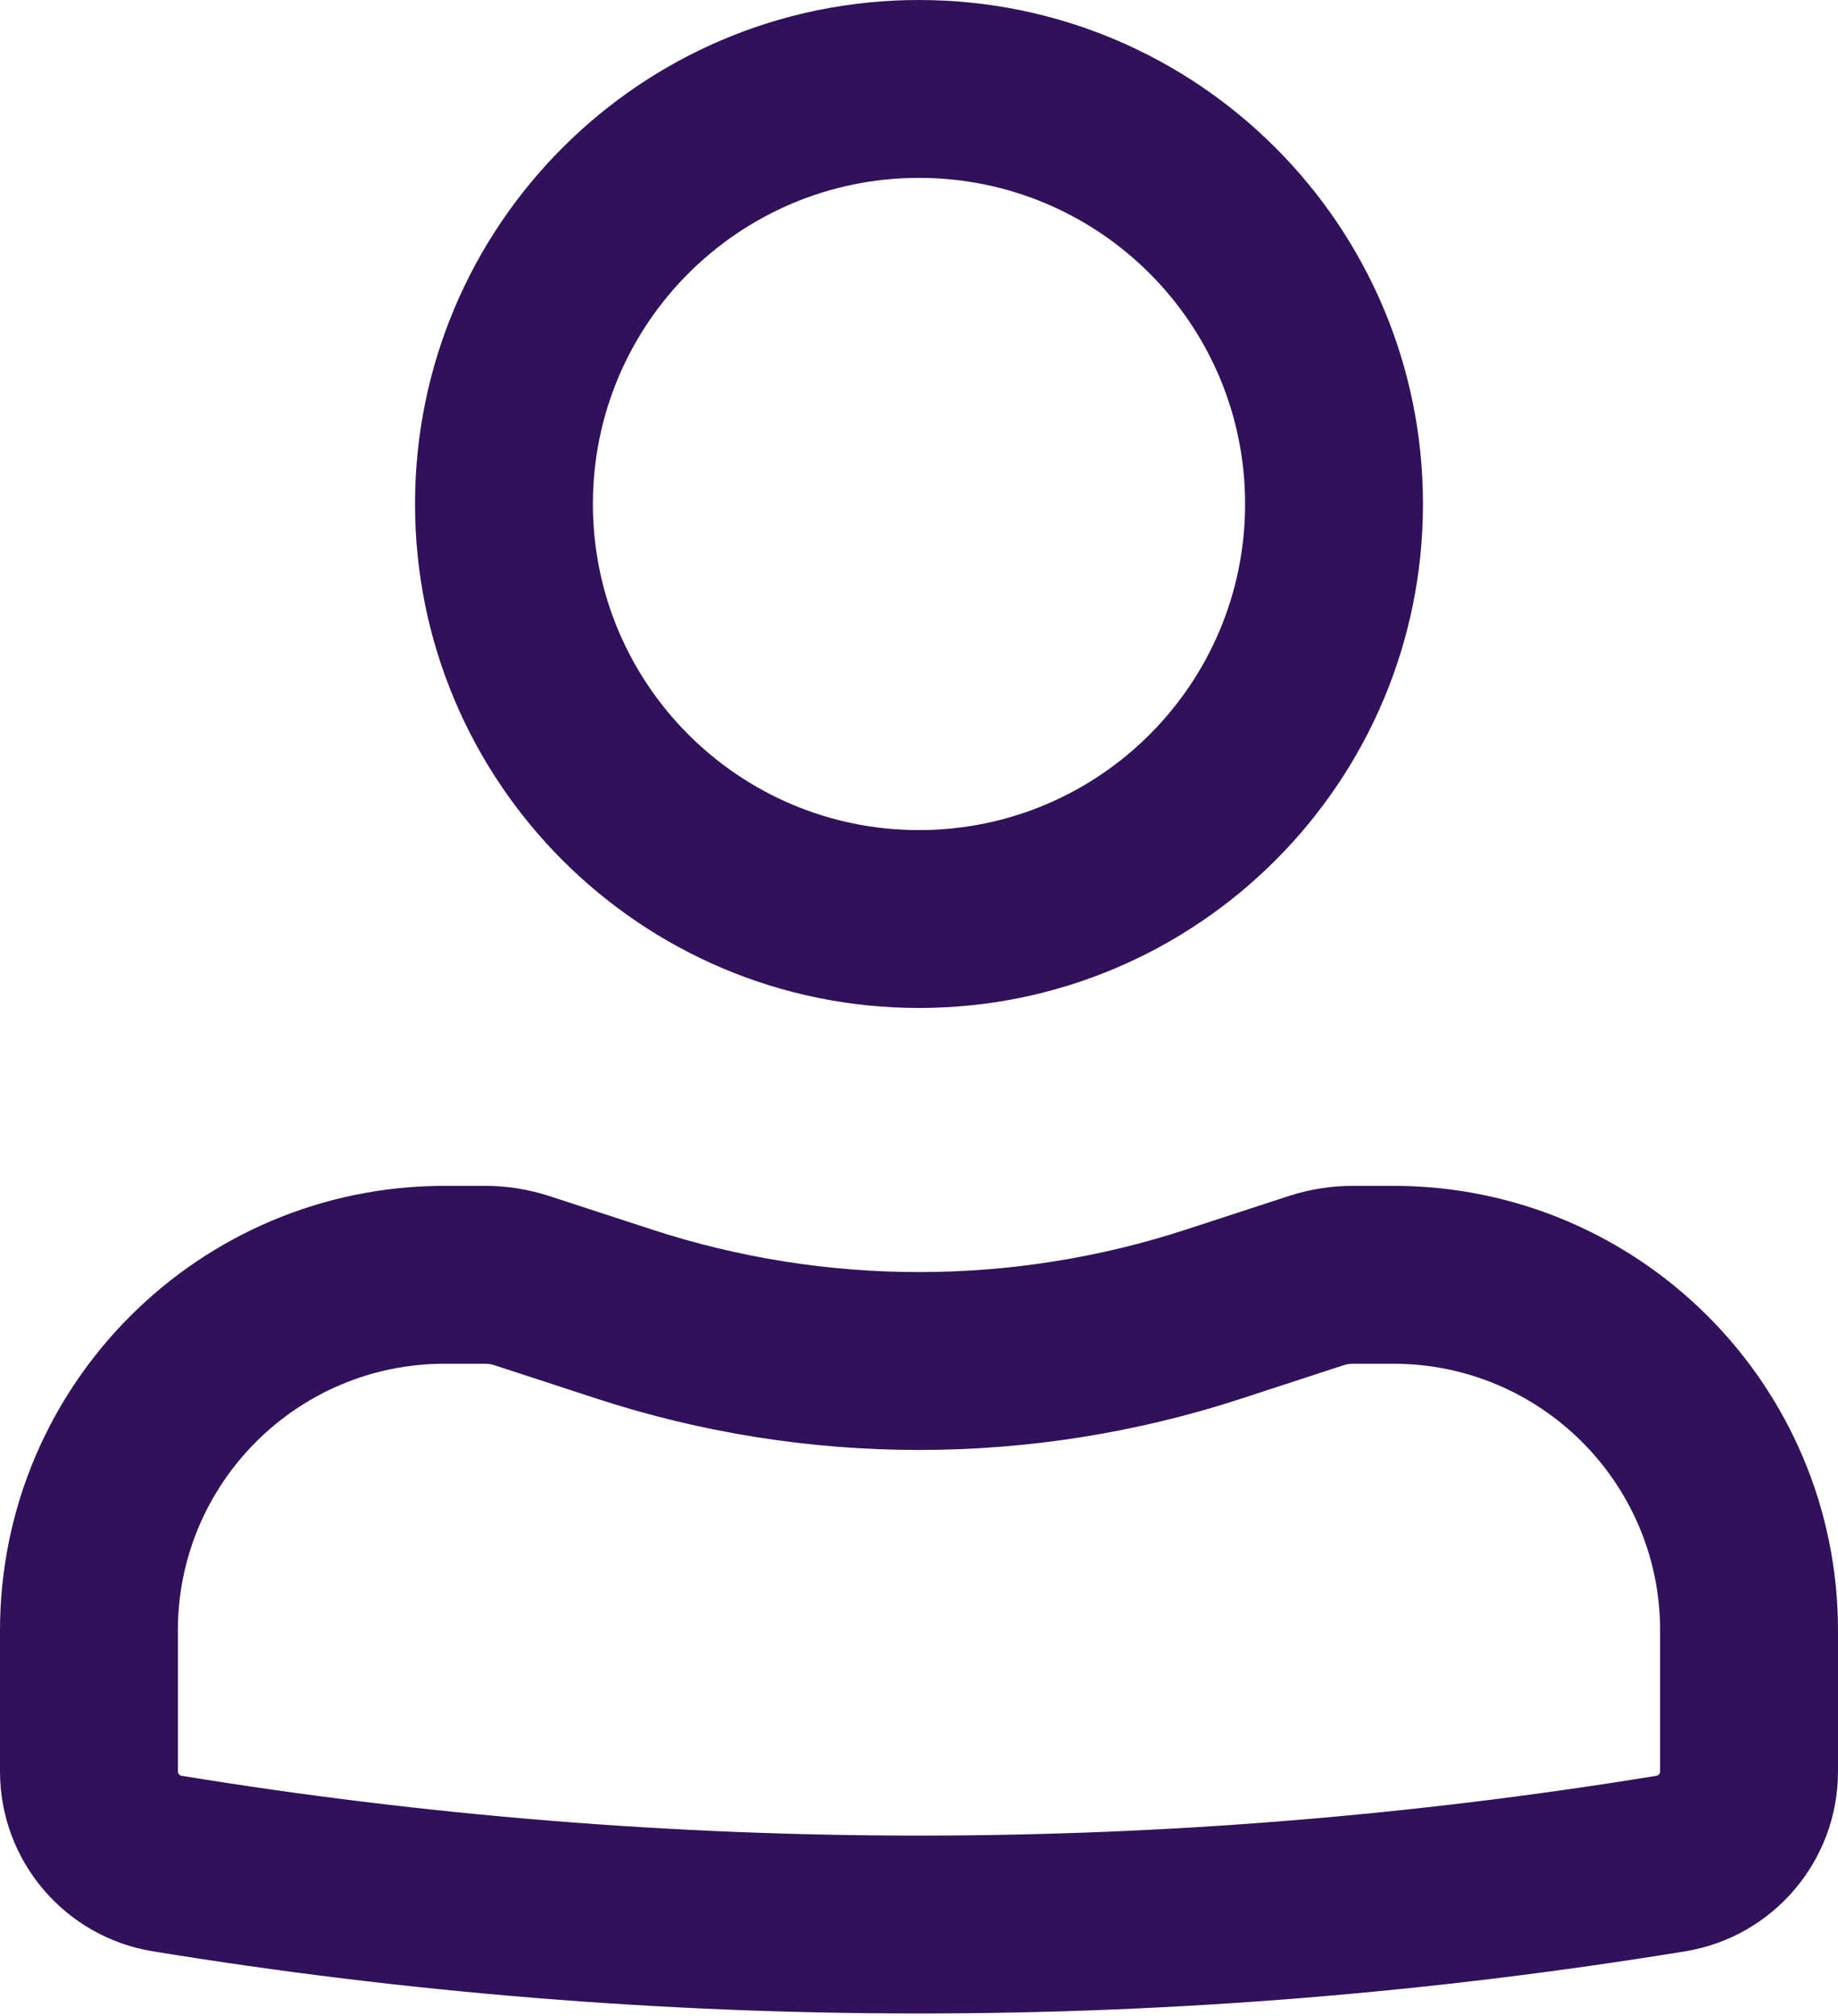
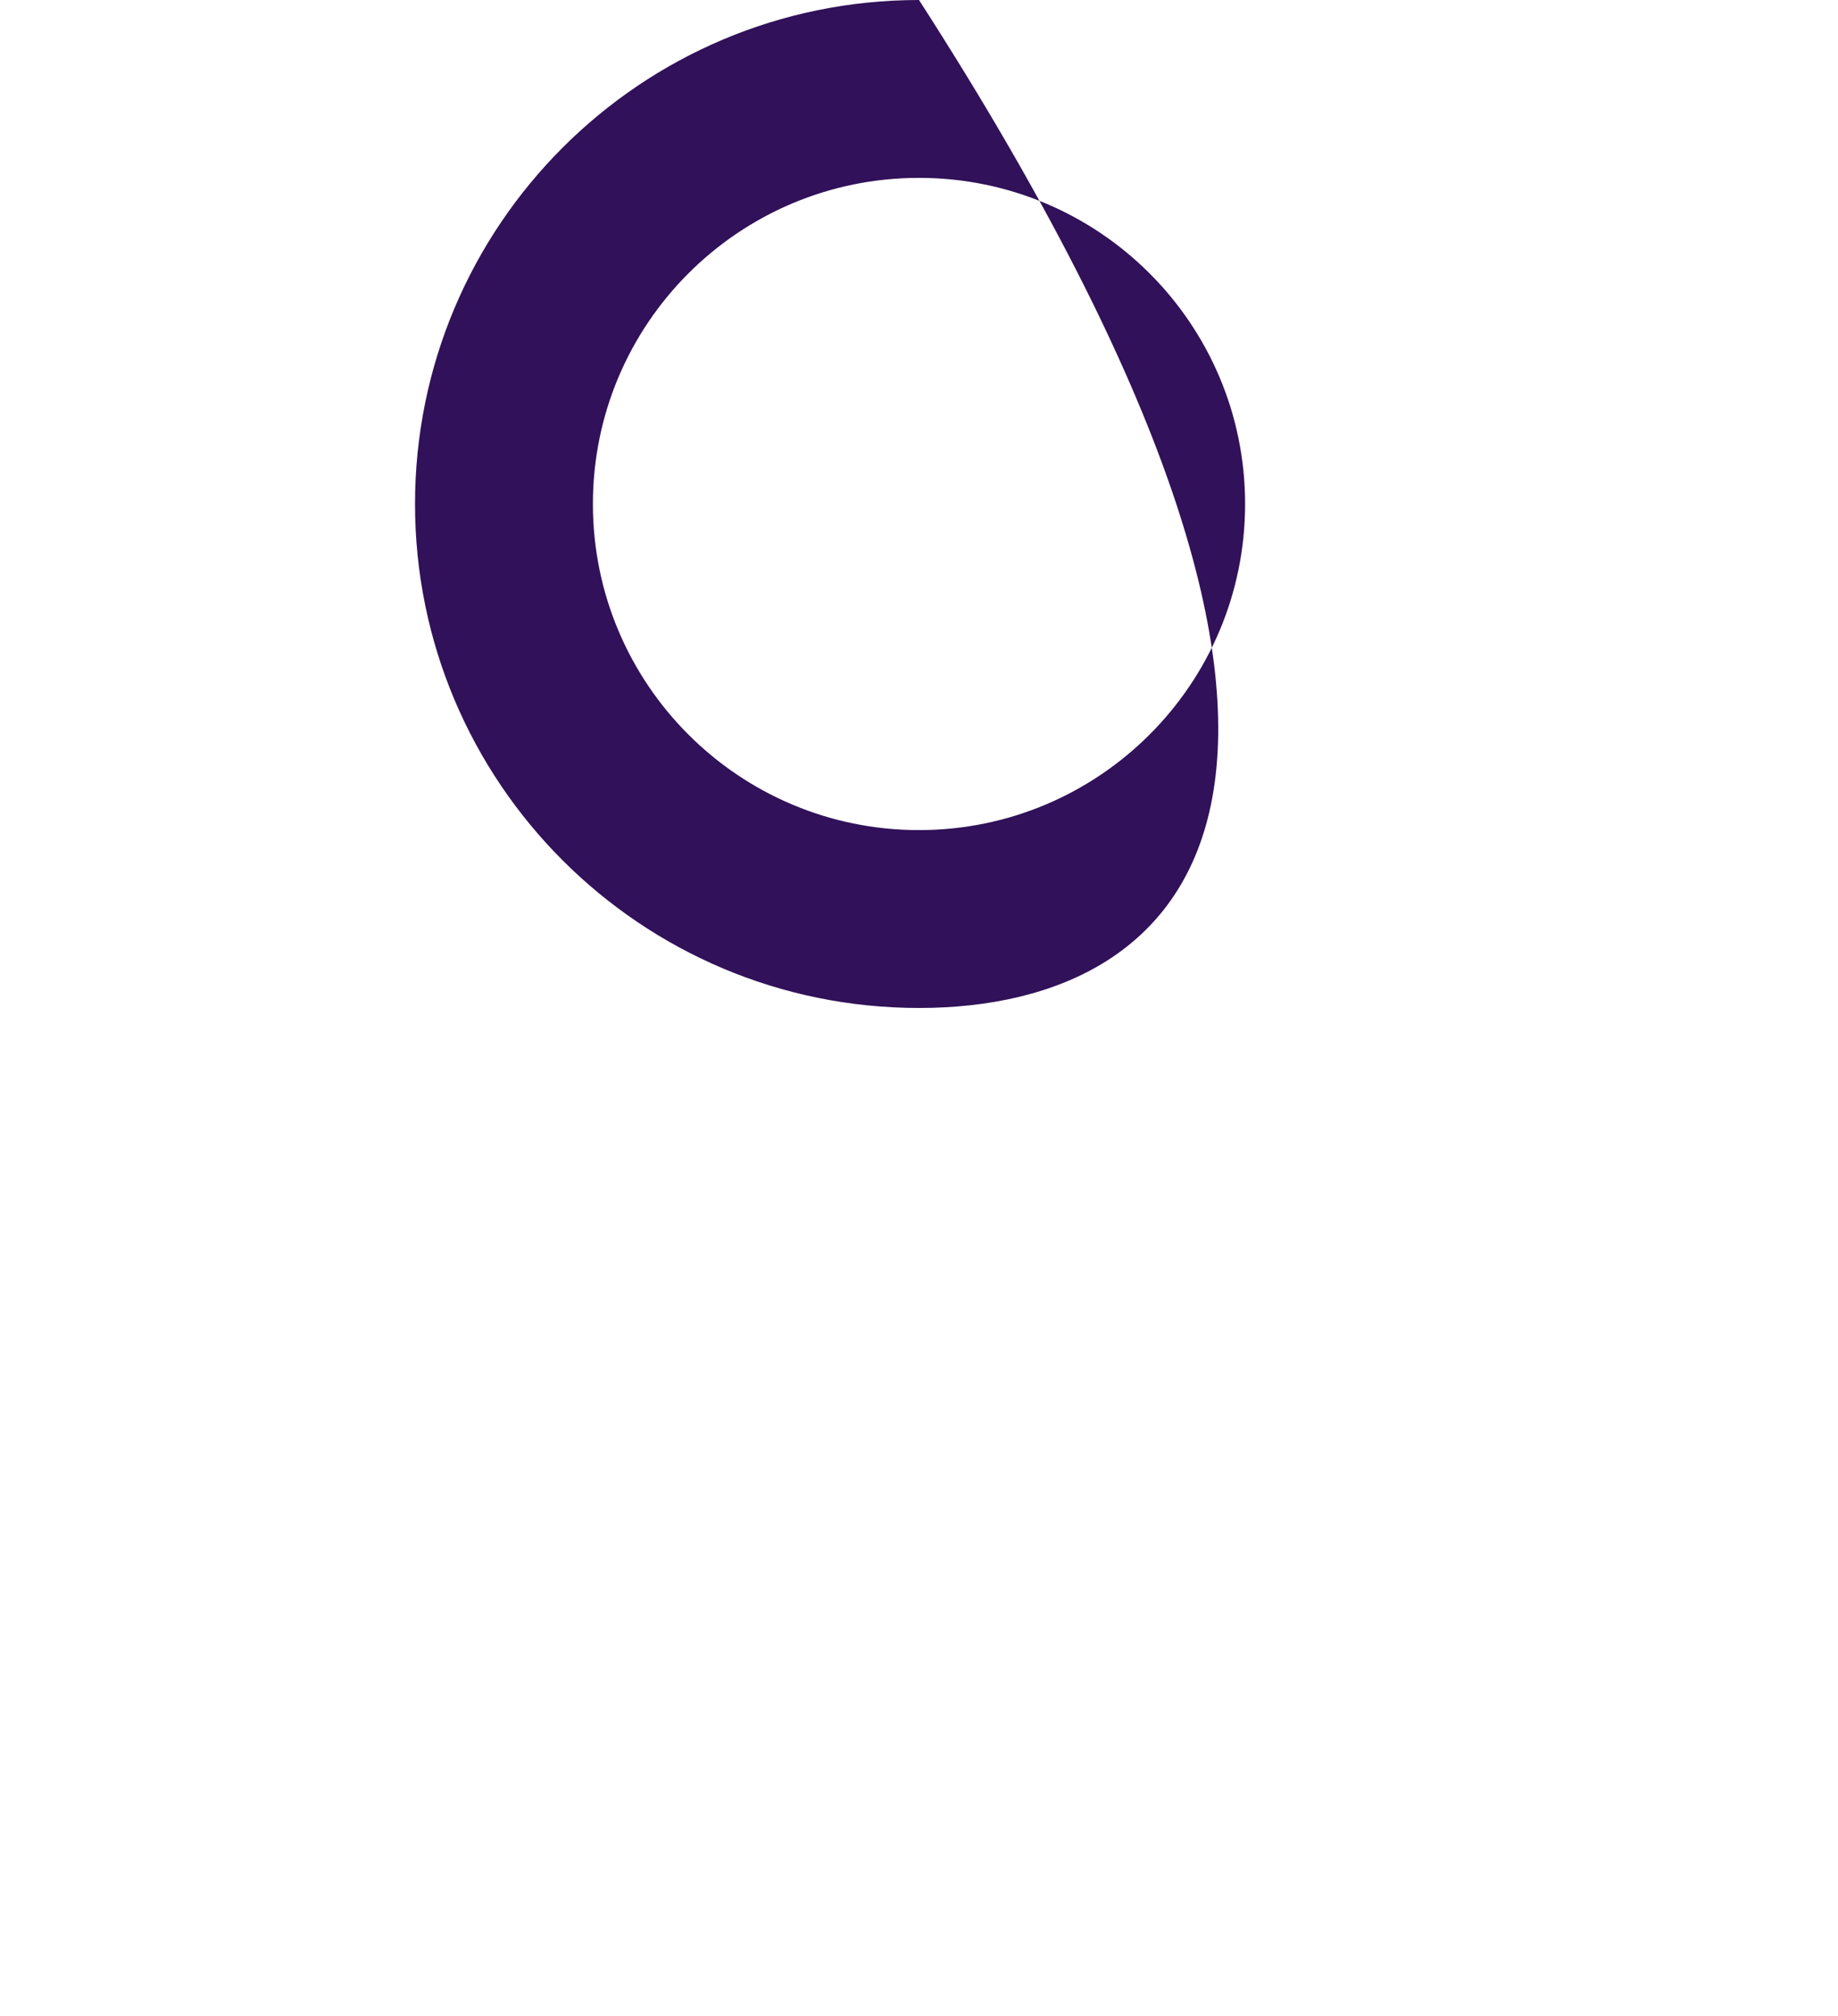
<svg xmlns="http://www.w3.org/2000/svg" width="62" height="68" viewBox="0 0 62 68" fill="none">
-   <path fill-rule="evenodd" clip-rule="evenodd" d="M14 17C14 7.611 21.611 0 31 0C40.389 0 48 7.611 48 17C48 26.389 40.389 34 31 34C21.611 34 14 26.389 14 17ZM31 6C24.925 6 20 10.925 20 17C20 23.075 24.925 28 31 28C37.075 28 42 23.075 42 17C42 10.925 37.075 6 31 6Z" fill="#311159" />
-   <path fill-rule="evenodd" clip-rule="evenodd" d="M15 46C10.029 46 6 50.029 6 55V59.753C6 59.825 6.052 59.887 6.124 59.899C22.599 62.589 39.401 62.589 55.876 59.899C55.948 59.887 56 59.825 56 59.753V55C56 50.029 51.971 46 47 46H45.636C45.531 46 45.426 46.017 45.326 46.049L41.864 47.18C34.805 49.485 27.195 49.485 20.136 47.18L16.674 46.049C16.574 46.017 16.469 46 16.363 46H15ZM0 55C0 46.716 6.716 40 15 40H16.363C17.101 40 17.835 40.117 18.536 40.346L21.998 41.476C27.848 43.386 34.153 43.386 40.002 41.476L43.464 40.346C44.165 40.117 44.899 40 45.636 40H47C55.284 40 62 46.716 62 55V59.753C62 62.766 59.816 65.335 56.843 65.82C39.728 68.615 22.272 68.615 5.157 65.82C2.184 65.335 0 62.766 0 59.753V55Z" fill="#311159" />
+   <path fill-rule="evenodd" clip-rule="evenodd" d="M14 17C14 7.611 21.611 0 31 0C48 26.389 40.389 34 31 34C21.611 34 14 26.389 14 17ZM31 6C24.925 6 20 10.925 20 17C20 23.075 24.925 28 31 28C37.075 28 42 23.075 42 17C42 10.925 37.075 6 31 6Z" fill="#311159" />
</svg>